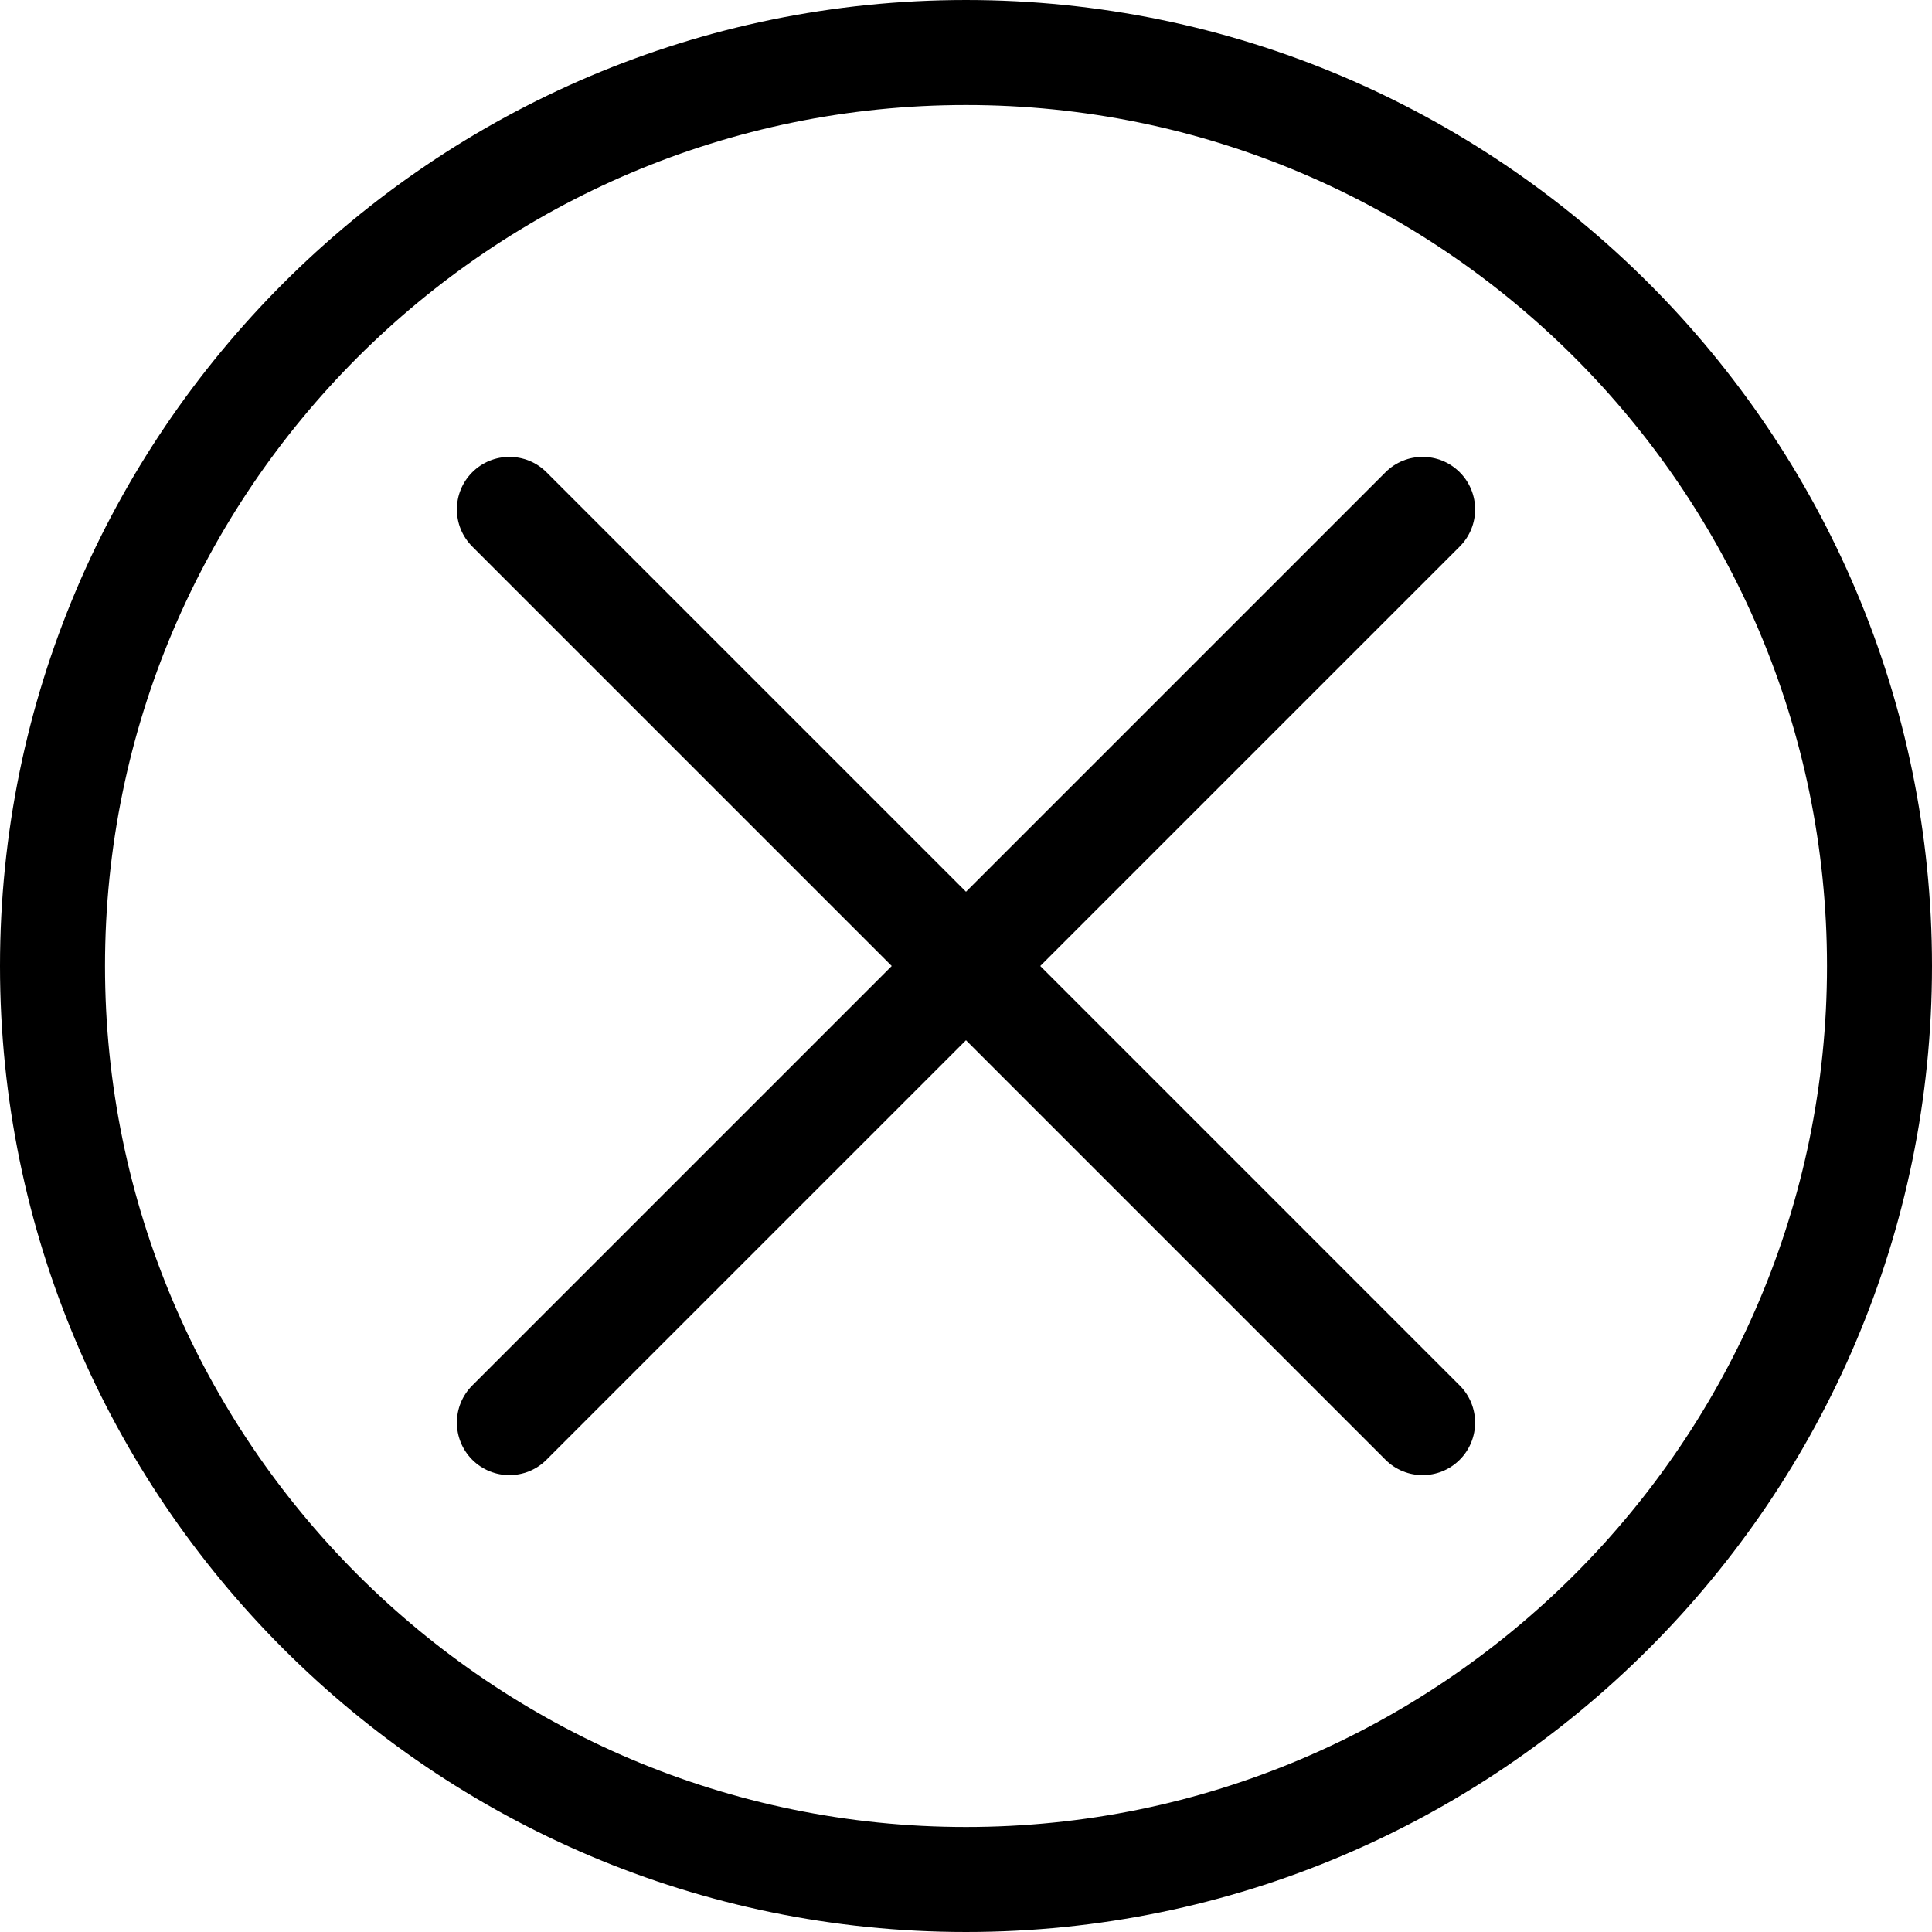
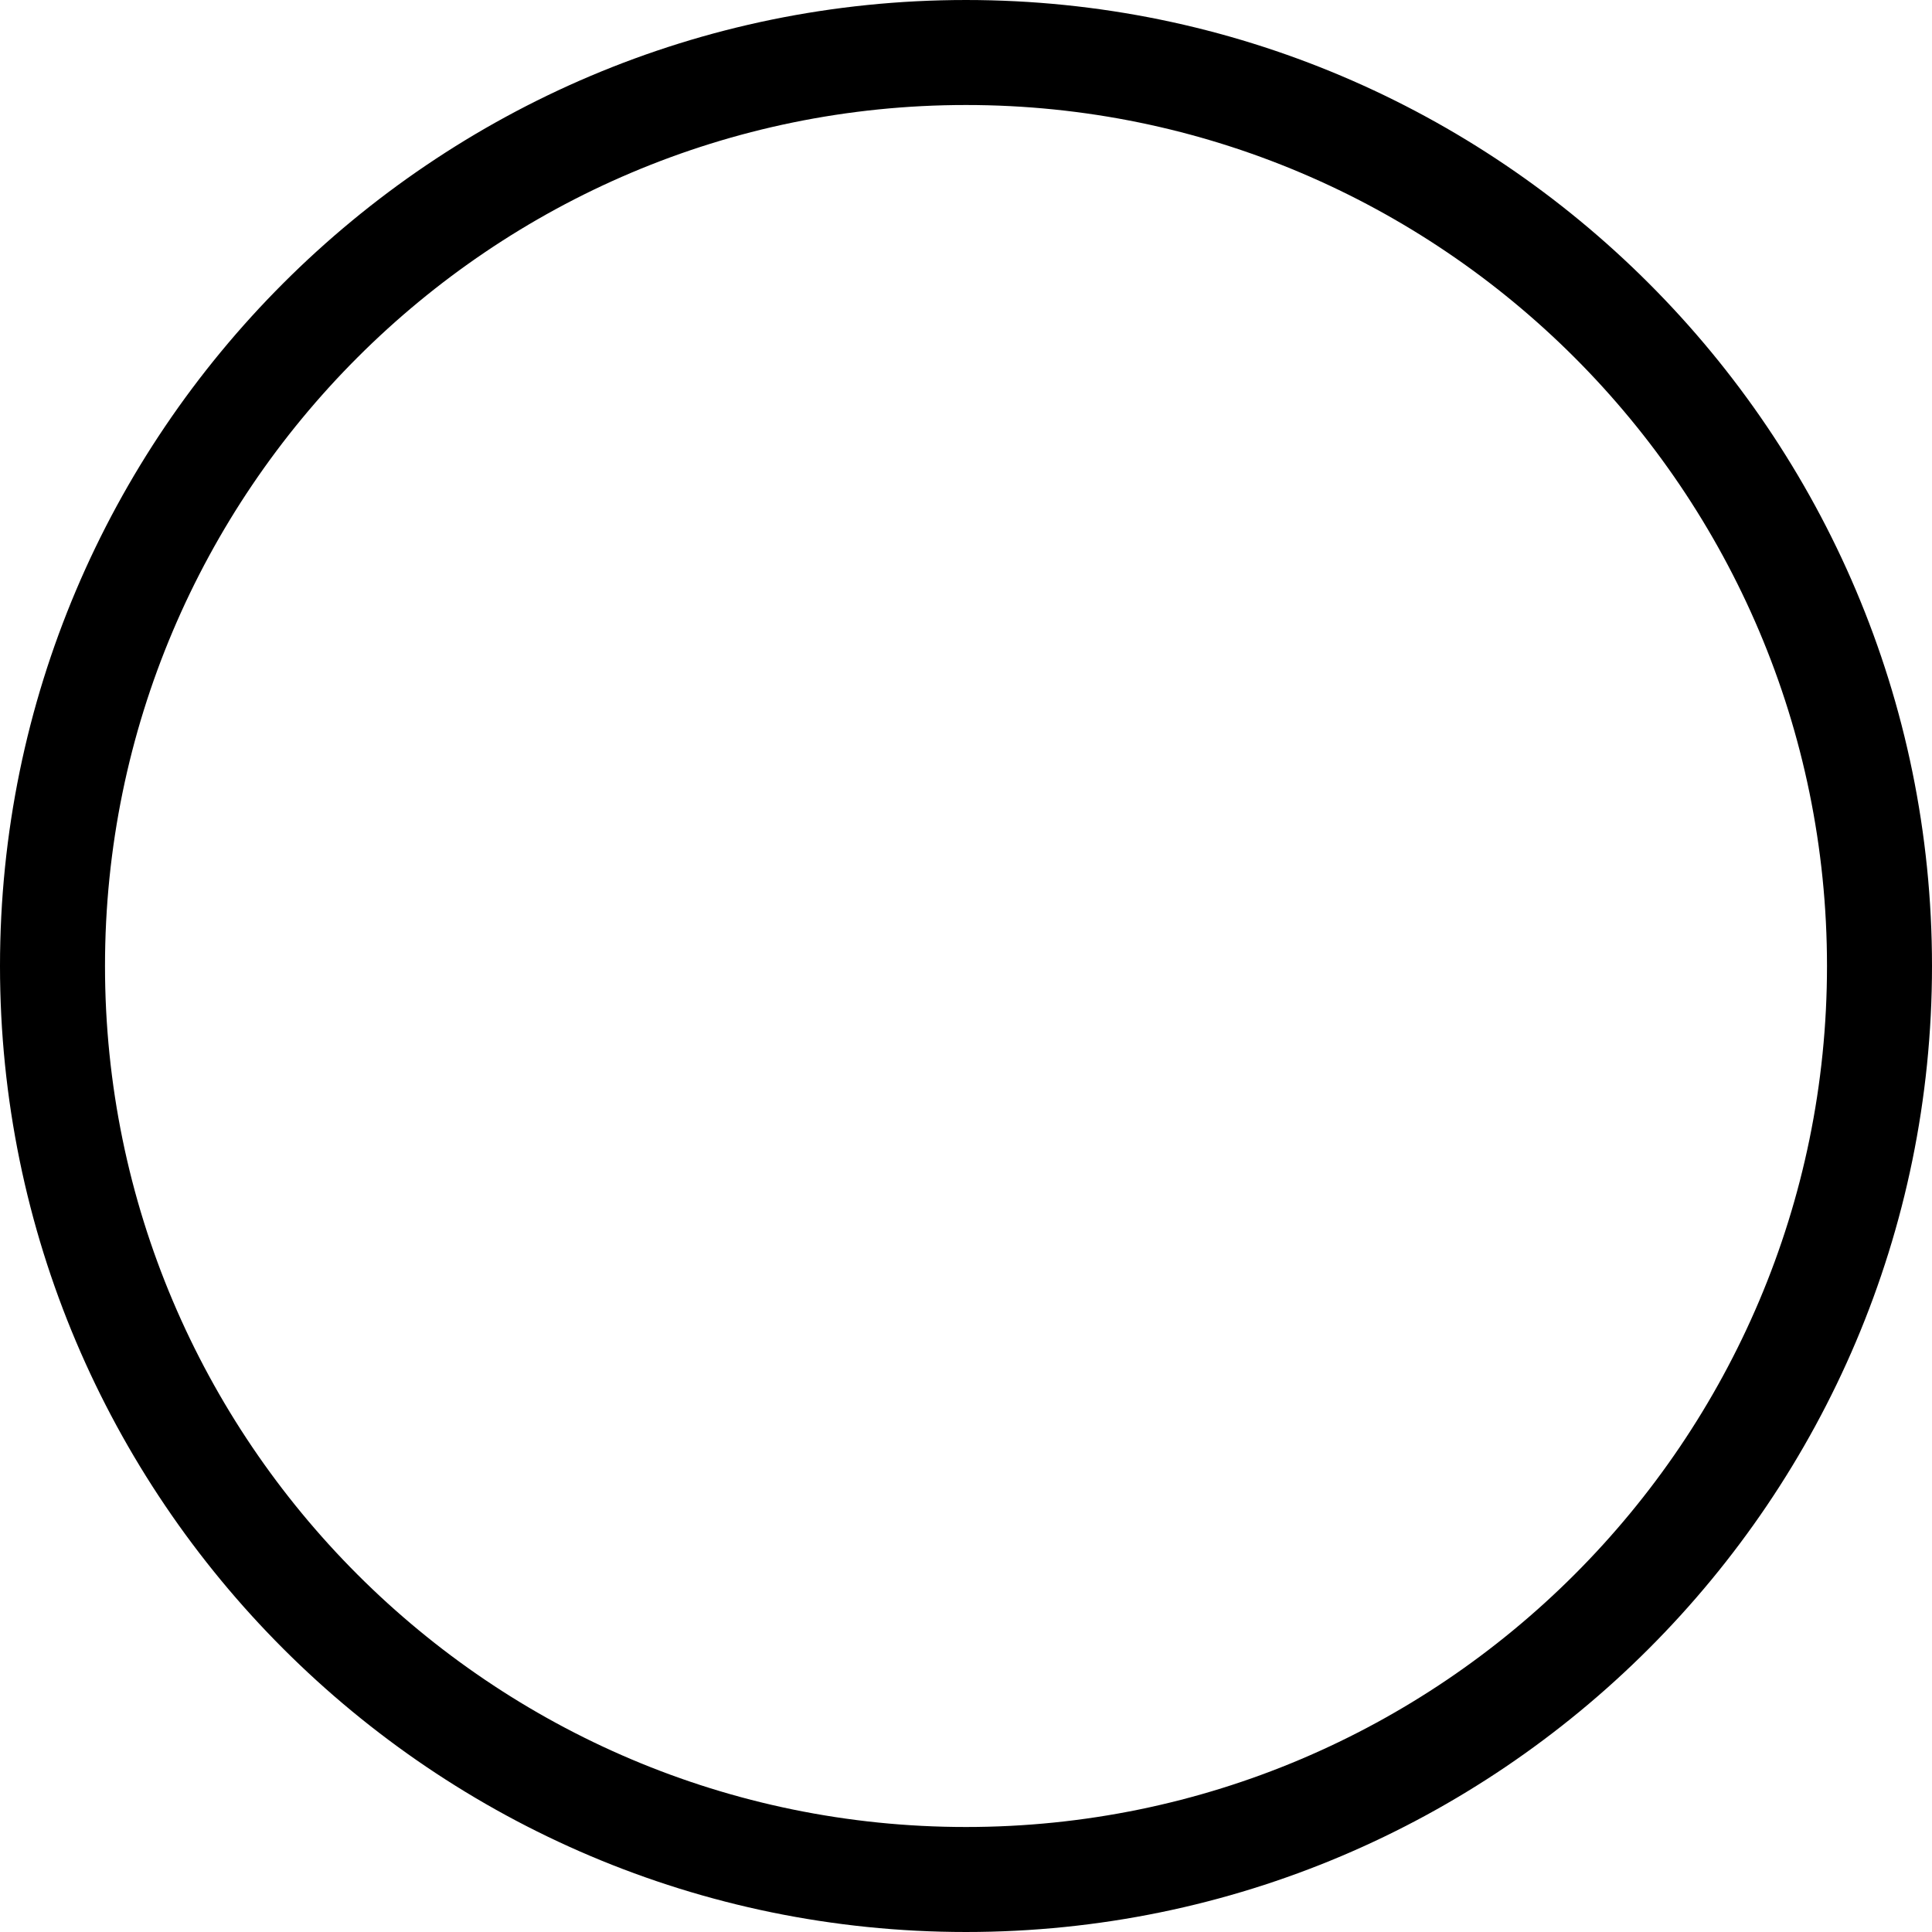
<svg xmlns="http://www.w3.org/2000/svg" fill="#000000" height="800px" width="800px" version="1.1" id="Layer_1" viewBox="0 0 512 512" xml:space="preserve">
  <g>
    <g>
-       <path d="M275.676,256l111.169-111.169c5.435-5.433,5.435-14.242,0.001-19.675c-5.435-5.433-14.243-5.433-19.677,0L256.001,236.325    L144.832,125.156c-5.433-5.433-14.243-5.433-19.678,0c-5.435,5.433-5.433,14.243,0,19.677l111.169,111.169L125.154,367.169    c-5.433,5.433-5.433,14.243,0,19.677c2.717,2.717,6.278,4.075,9.838,4.075c3.561,0,7.122-1.358,9.838-4.075l111.169-111.169    l111.169,111.169c2.716,2.717,6.278,4.075,9.838,4.075s7.122-1.358,9.838-4.075c5.433-5.433,5.433-14.243,0-19.677L275.676,256z" />
-     </g>
+       </g>
  </g>
  <g>
    <g>
      <path d="M255.999,0.001C114.841,0.001,0,114.841,0,256s114.841,255.999,255.999,255.999S512,397.159,512,256    S397.158,0.001,255.999,0.001z M255.999,484.173C130.185,484.173,27.827,381.816,27.827,256    c0-125.815,102.357-228.172,228.172-228.172S484.173,130.186,484.173,256C484.173,381.816,381.815,484.173,255.999,484.173z" />
    </g>
  </g>
</svg>